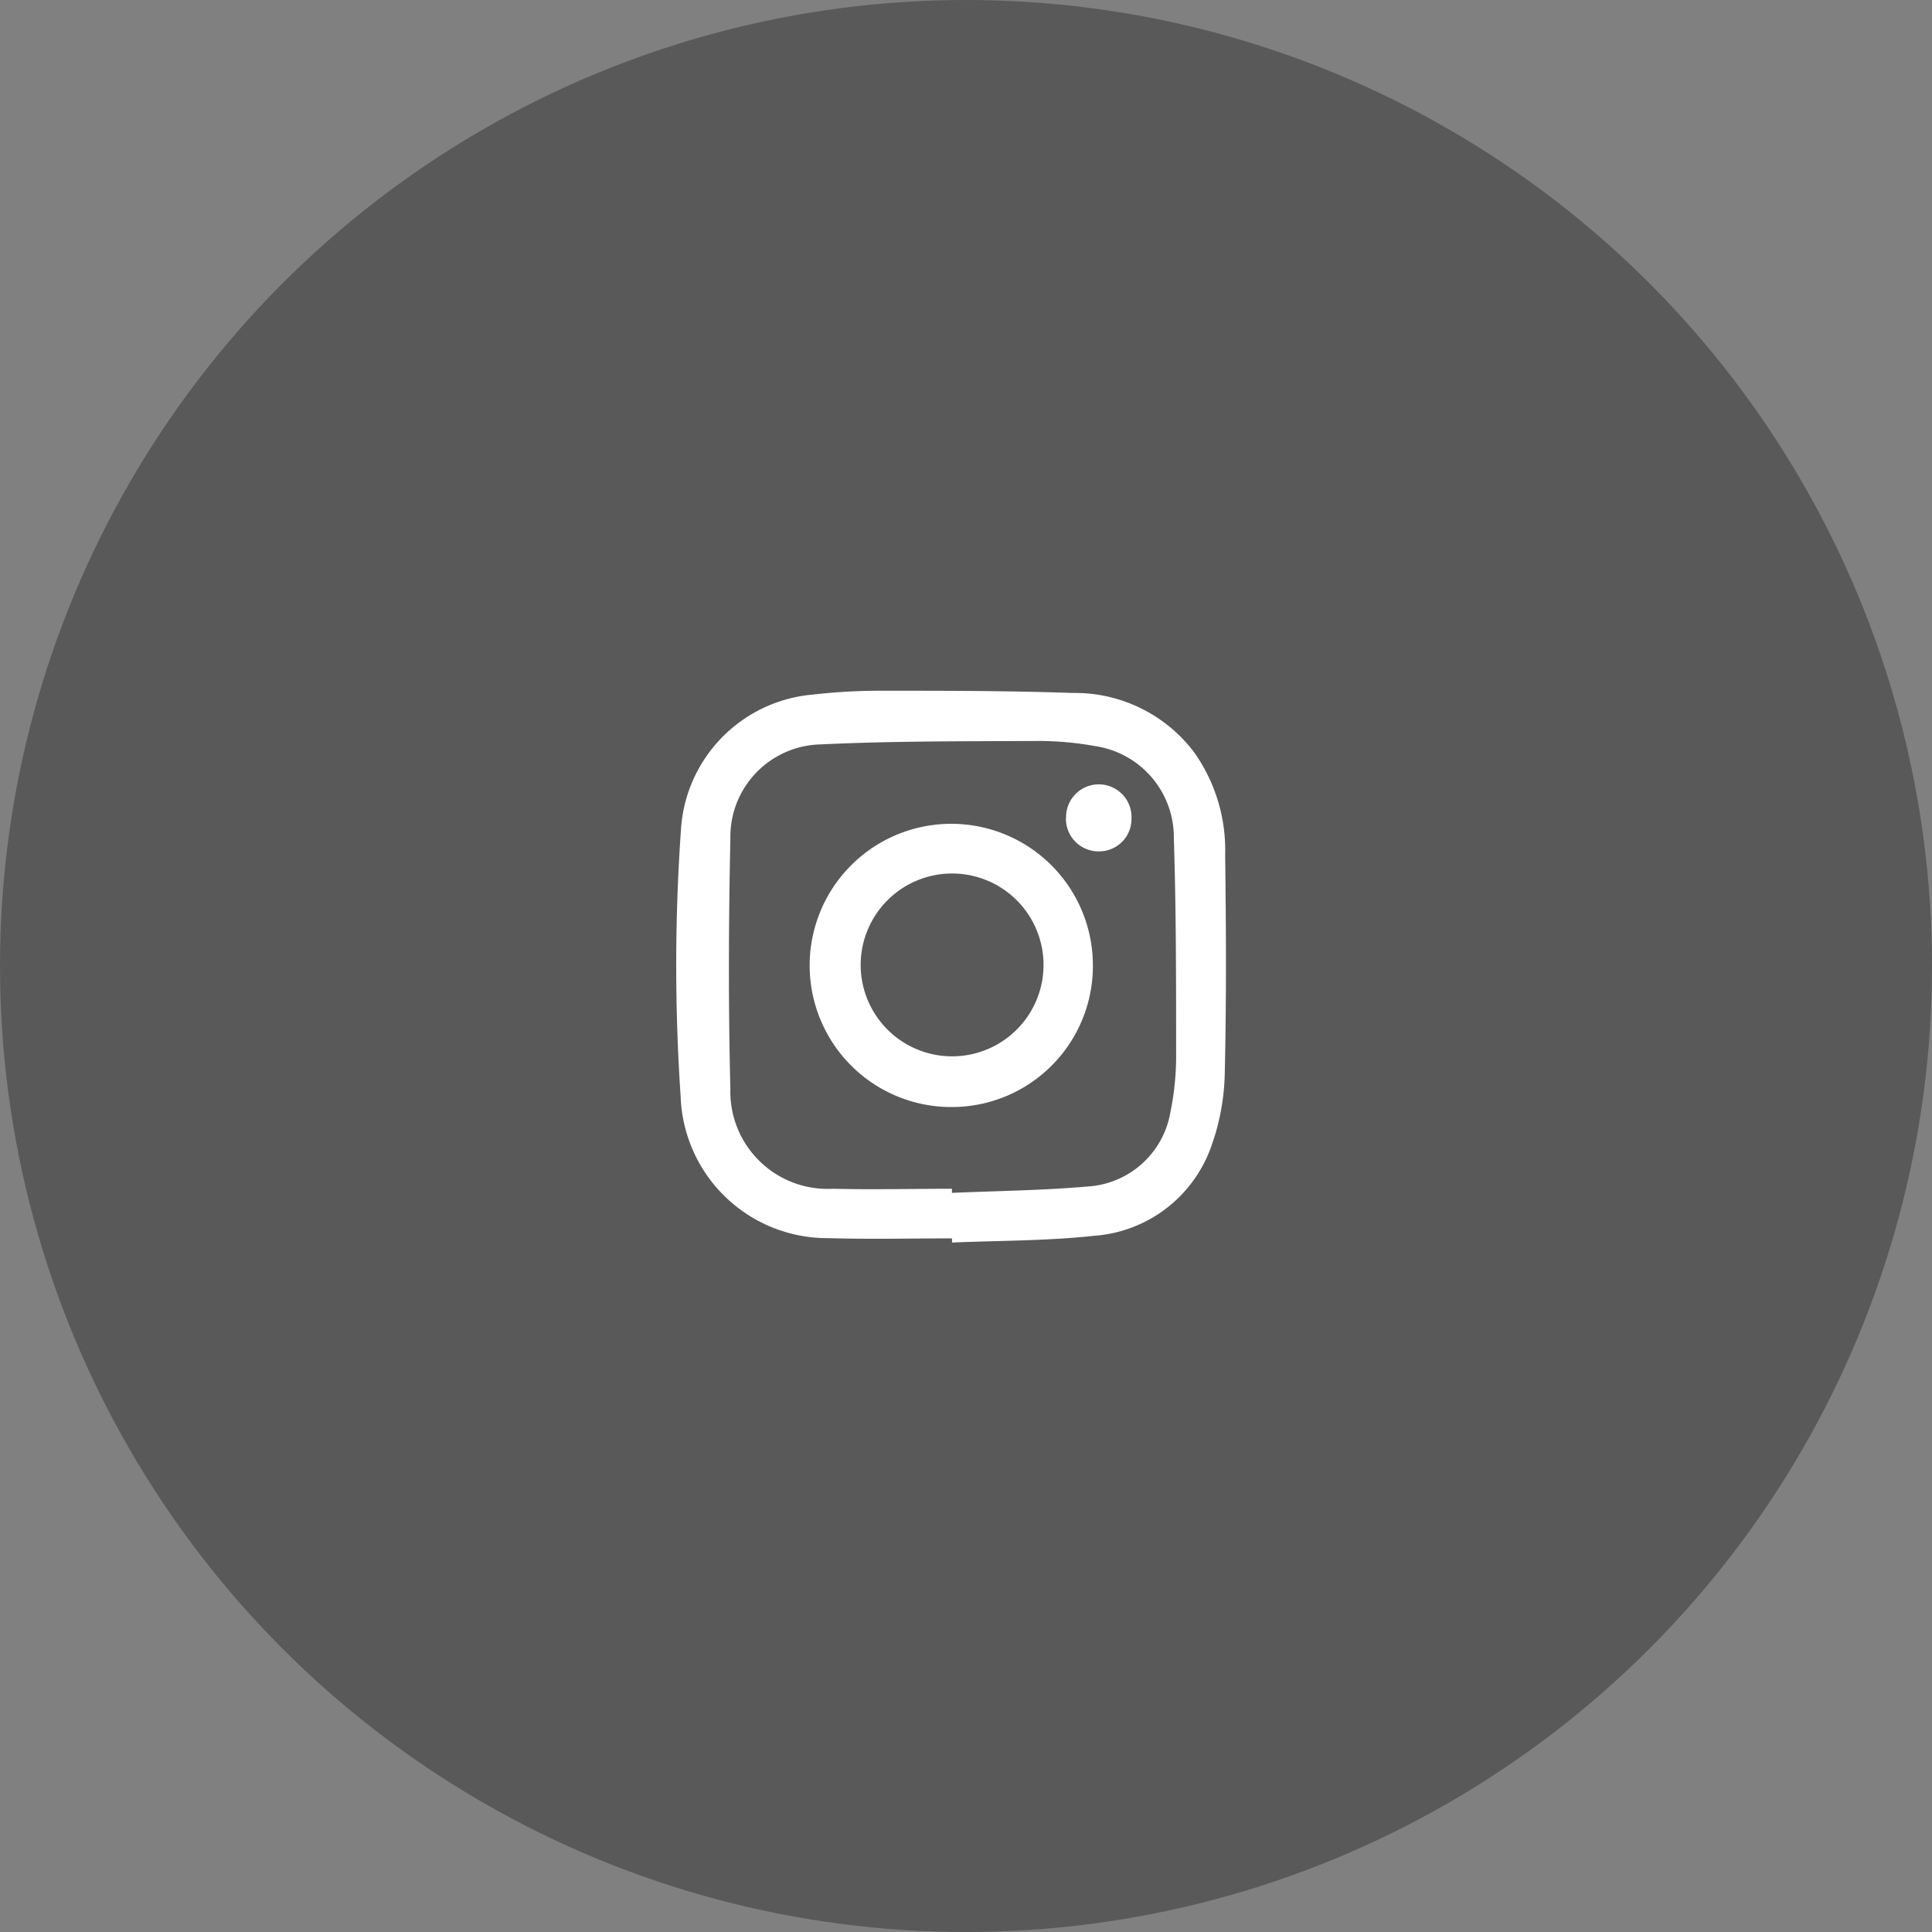
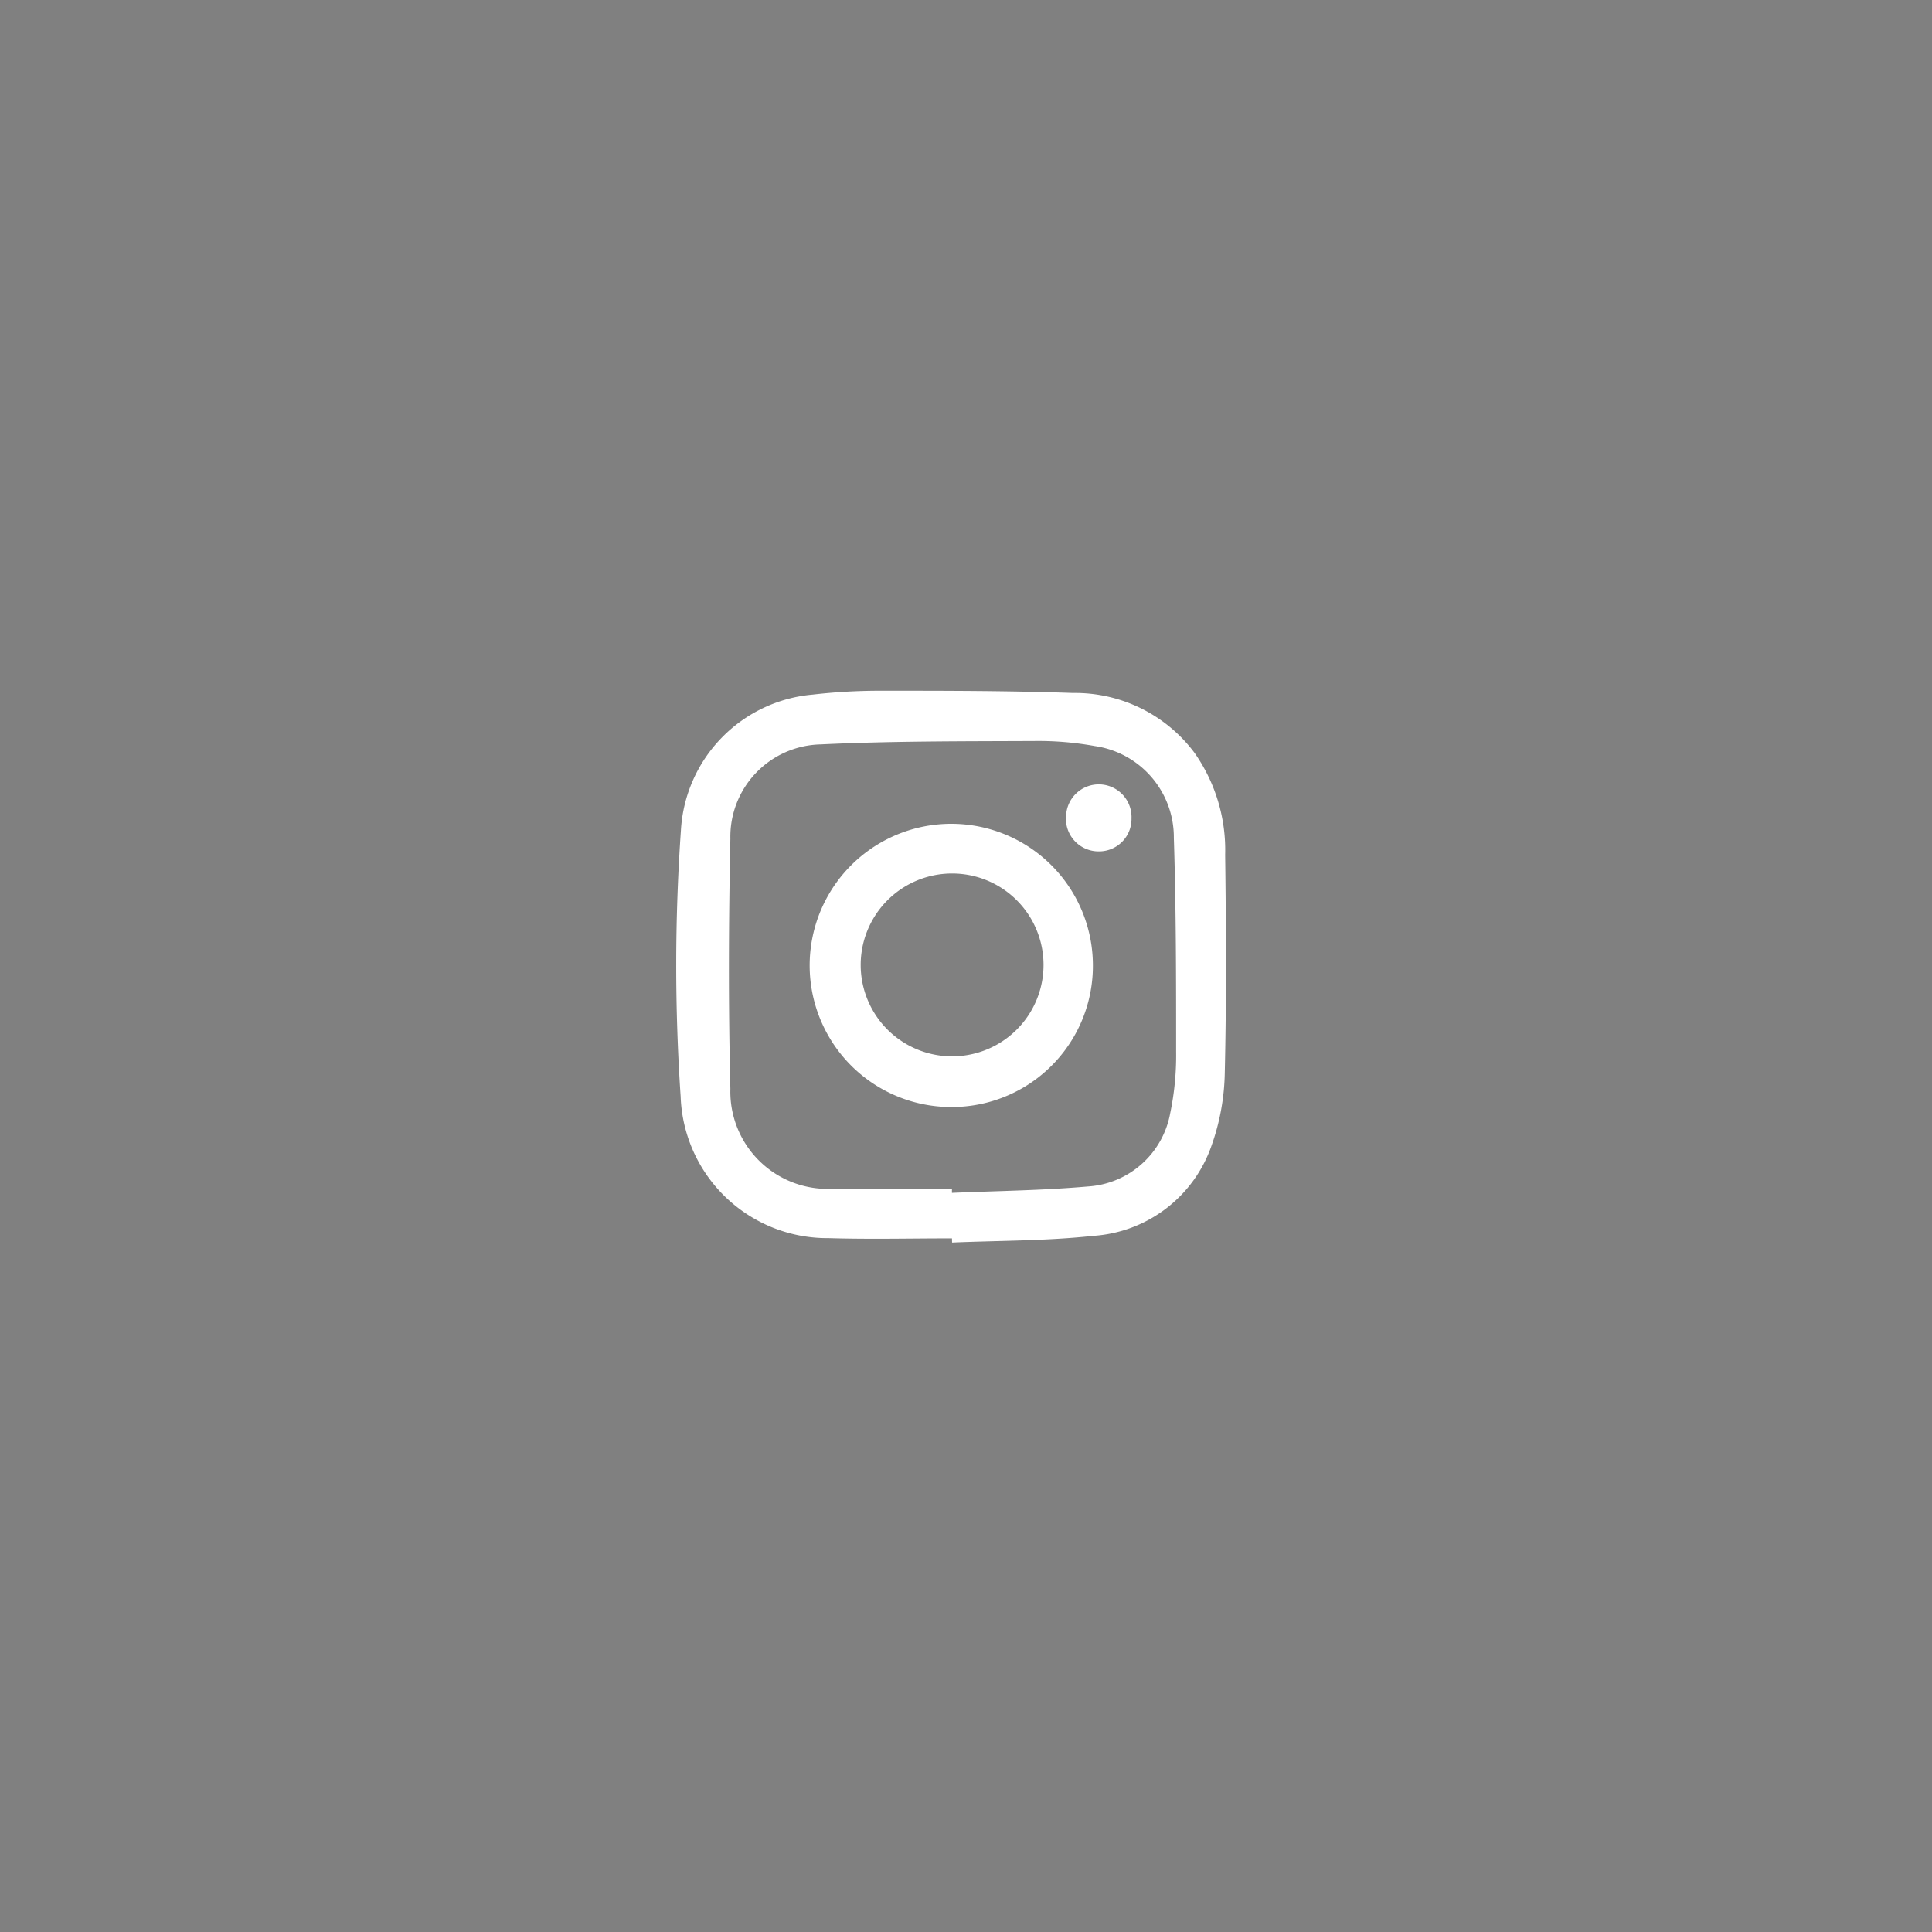
<svg xmlns="http://www.w3.org/2000/svg" width="50" height="50" viewBox="0 0 50 50">
  <rect x="0" y="0" width="50" height="50" fill="#808080" stroke="none" />
  <g id="Insta" transform="translate(-1189.44 -4767)">
-     <circle id="Ellipse_2_copy_3" data-name="Ellipse 2 copy 3" cx="25" cy="25" r="25" transform="translate(1189.44 4767)" opacity="0.302" />
    <path id="Shape_13" data-name="Shape 13" d="M1214.077,4799.049c-1.064,0-2.127.026-3.189-.006a3.8,3.8,0,0,1-3.833-3.667,50.374,50.374,0,0,1,.007-6.888,3.741,3.741,0,0,1,3.41-3.512,15.373,15.373,0,0,1,1.715-.1c1.673,0,3.348,0,5.021.058a3.86,3.86,0,0,1,3.145,1.548,4.378,4.378,0,0,1,.794,2.64c.024,1.881.034,3.764-.01,5.644a5.9,5.9,0,0,1-.338,1.869,3.482,3.482,0,0,1-3.065,2.349c-1.209.132-2.435.121-3.654.173C1214.078,4799.116,1214.078,4799.083,1214.077,4799.049Zm0-1.178c1.173-.05,2.35-.063,3.518-.165a2.314,2.314,0,0,0,2.128-1.887,7.317,7.317,0,0,0,.155-1.6c0-1.844,0-3.689-.059-5.533a2.386,2.386,0,0,0-2.05-2.379,8.186,8.186,0,0,0-1.572-.13c-1.84.008-3.683,0-5.52.088a2.391,2.391,0,0,0-2.335,2.439c-.046,2.158-.054,4.318,0,6.476a2.518,2.518,0,0,0,2.655,2.585c1.026.025,2.054,0,3.081,0C1214.075,4797.8,1214.076,4797.838,1214.076,4797.871Zm0-2.221a3.665,3.665,0,1,1,3.647-3.663,3.652,3.652,0,0,1-3.647,3.663Zm0-6.044a2.366,2.366,0,1,0,.007,0Zm2.953-1.438a.847.847,0,1,1,1.693.013.839.839,0,0,1-.838.853h-.007A.846.846,0,0,1,1217.026,4788.168Z" fill="#fff" />
  </g>
</svg>